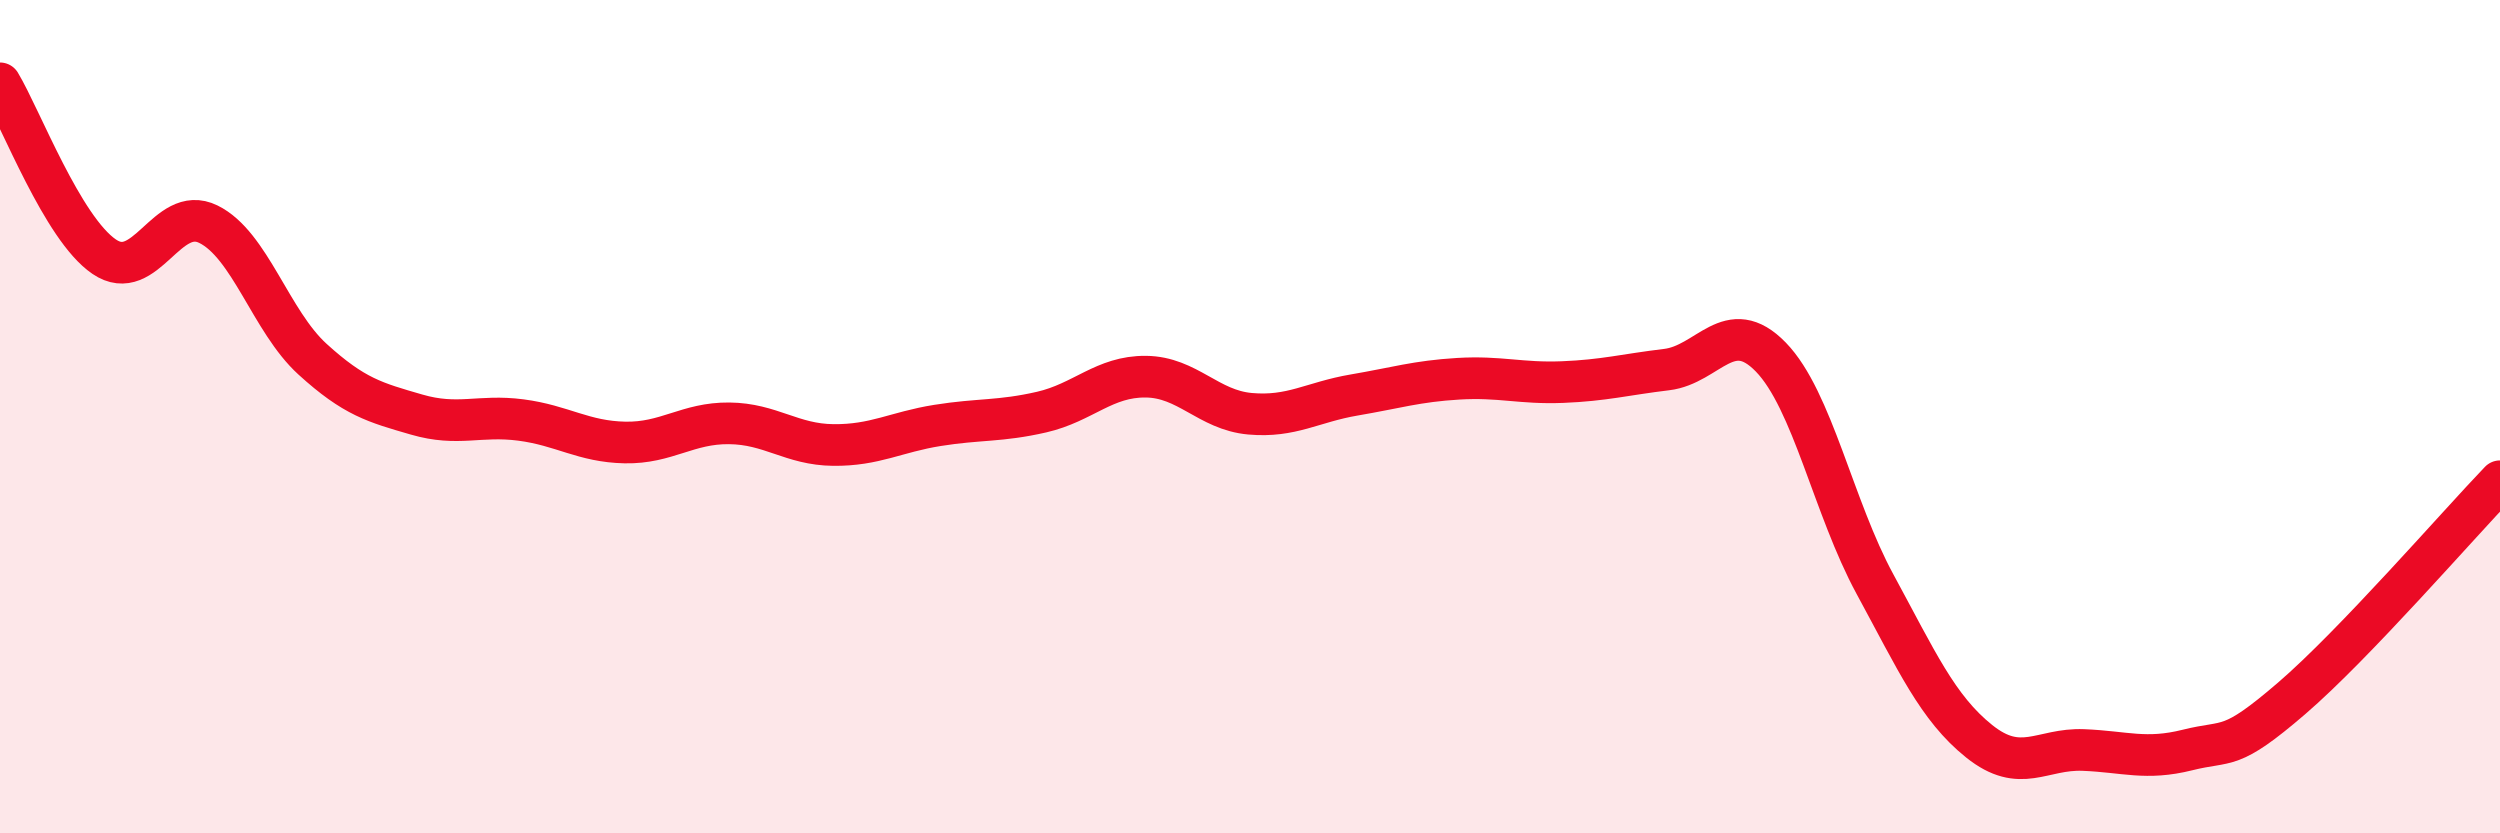
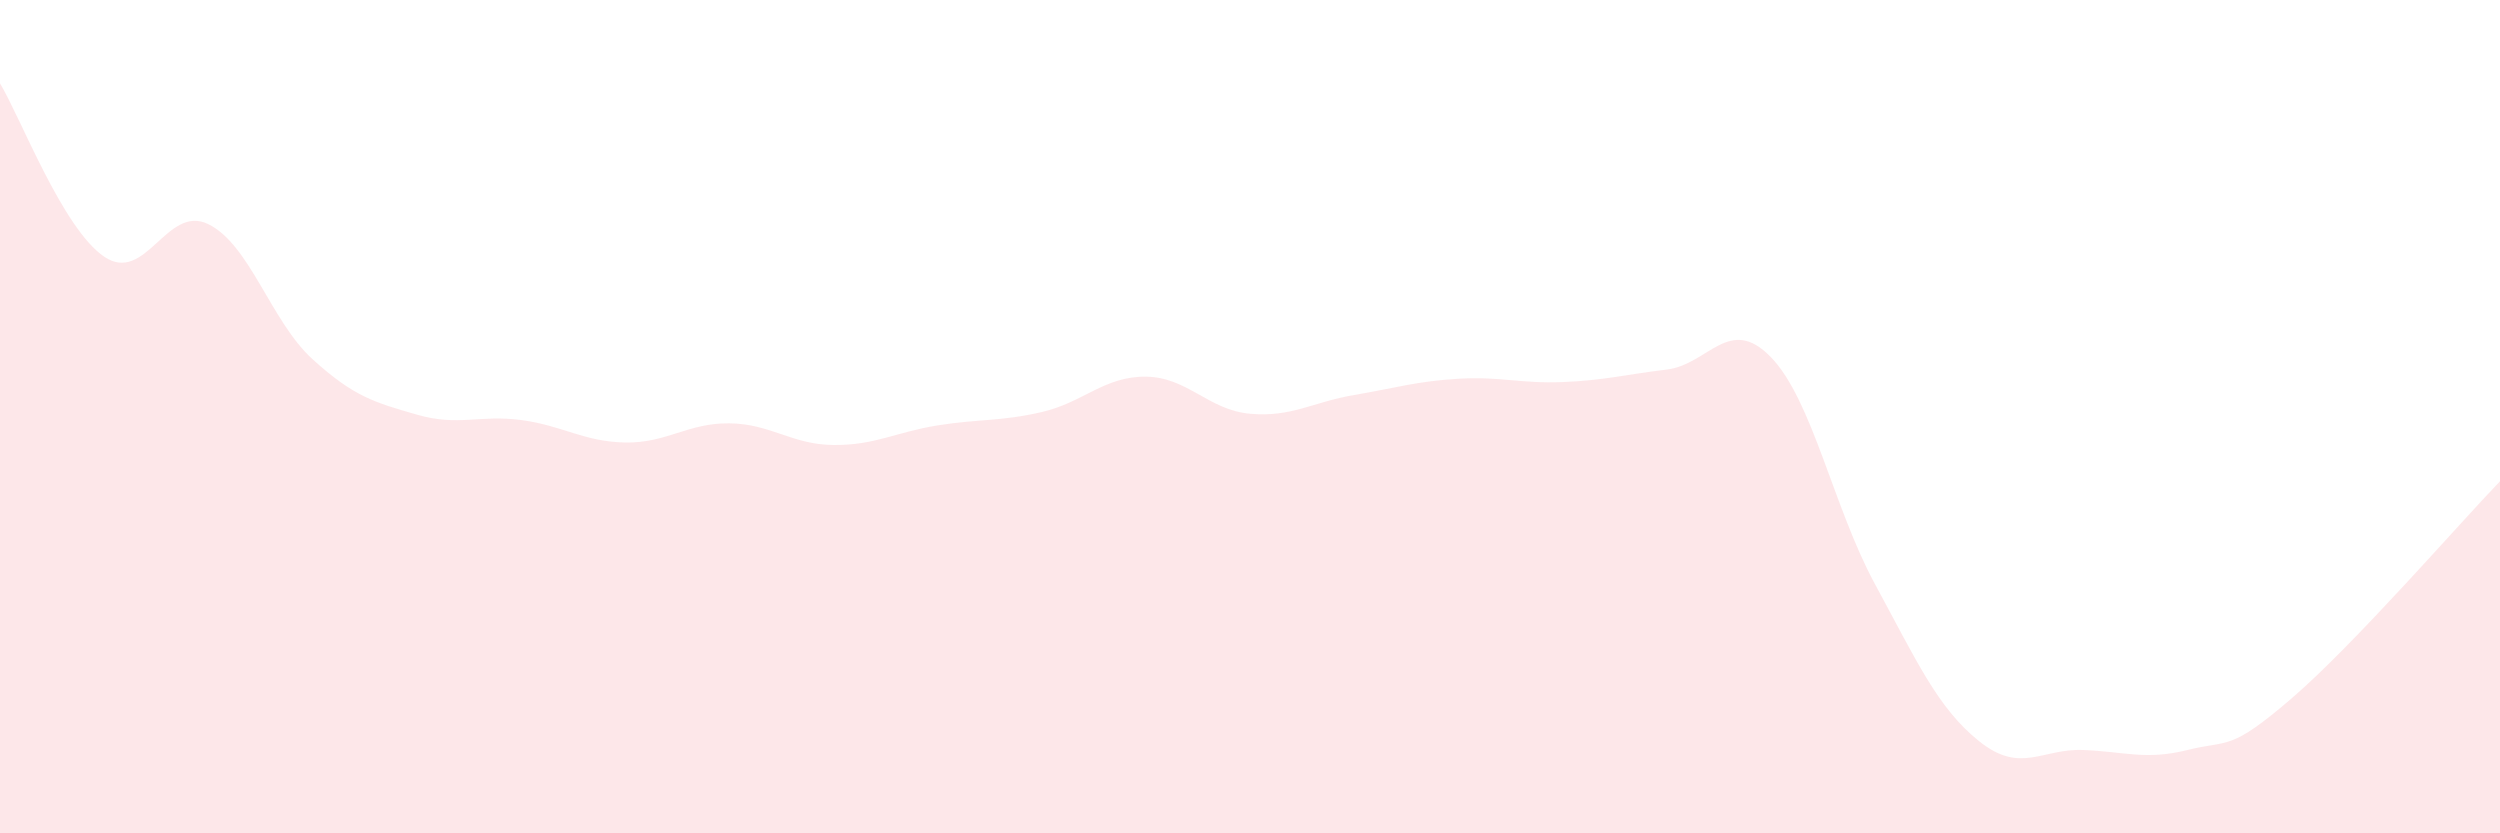
<svg xmlns="http://www.w3.org/2000/svg" width="60" height="20" viewBox="0 0 60 20">
  <path d="M 0,2 C 0.5,2.83 1.5,5.48 2.5,6.16 C 3.5,6.84 4,4.89 5,5.38 C 6,5.87 6.5,7.71 7.5,8.62 C 8.5,9.53 9,9.66 10,9.95 C 11,10.24 11.5,9.95 12.5,10.08 C 13.5,10.21 14,10.6 15,10.62 C 16,10.64 16.5,10.15 17.5,10.16 C 18.5,10.17 19,10.67 20,10.68 C 21,10.69 21.5,10.37 22.5,10.21 C 23.5,10.05 24,10.12 25,9.89 C 26,9.66 26.5,9.03 27.5,9.04 C 28.5,9.05 29,9.84 30,9.93 C 31,10.02 31.5,9.65 32.5,9.48 C 33.5,9.31 34,9.15 35,9.09 C 36,9.03 36.5,9.21 37.5,9.17 C 38.5,9.13 39,8.99 40,8.87 C 41,8.75 41.5,7.54 42.5,8.57 C 43.5,9.6 44,12.18 45,14.02 C 46,15.86 46.5,16.99 47.5,17.79 C 48.5,18.59 49,17.96 50,18 C 51,18.04 51.5,18.25 52.5,18 C 53.5,17.75 53.5,18.05 55,16.76 C 56.5,15.47 59,12.59 60,11.55L60 20L0 20Z" fill="#EB0A25" opacity="0.1" stroke-linecap="round" stroke-linejoin="round" />
-   <path d="M 0,2 C 0.5,2.83 1.5,5.48 2.5,6.16 C 3.5,6.84 4,4.89 5,5.38 C 6,5.87 6.5,7.71 7.5,8.62 C 8.5,9.53 9,9.66 10,9.95 C 11,10.24 11.5,9.95 12.5,10.08 C 13.5,10.21 14,10.6 15,10.62 C 16,10.64 16.5,10.15 17.5,10.16 C 18.5,10.17 19,10.67 20,10.68 C 21,10.69 21.5,10.37 22.5,10.21 C 23.5,10.05 24,10.12 25,9.89 C 26,9.66 26.5,9.03 27.5,9.04 C 28.5,9.05 29,9.84 30,9.93 C 31,10.02 31.5,9.65 32.5,9.48 C 33.5,9.31 34,9.15 35,9.09 C 36,9.03 36.5,9.21 37.5,9.17 C 38.5,9.13 39,8.99 40,8.87 C 41,8.75 41.5,7.54 42.5,8.57 C 43.5,9.6 44,12.18 45,14.02 C 46,15.86 46.5,16.99 47.5,17.79 C 48.5,18.59 49,17.96 50,18 C 51,18.04 51.5,18.25 52.5,18 C 53.5,17.75 53.5,18.05 55,16.76 C 56.5,15.47 59,12.59 60,11.55" stroke="#EB0A25" stroke-width="1" fill="none" stroke-linecap="round" stroke-linejoin="round" />
</svg>